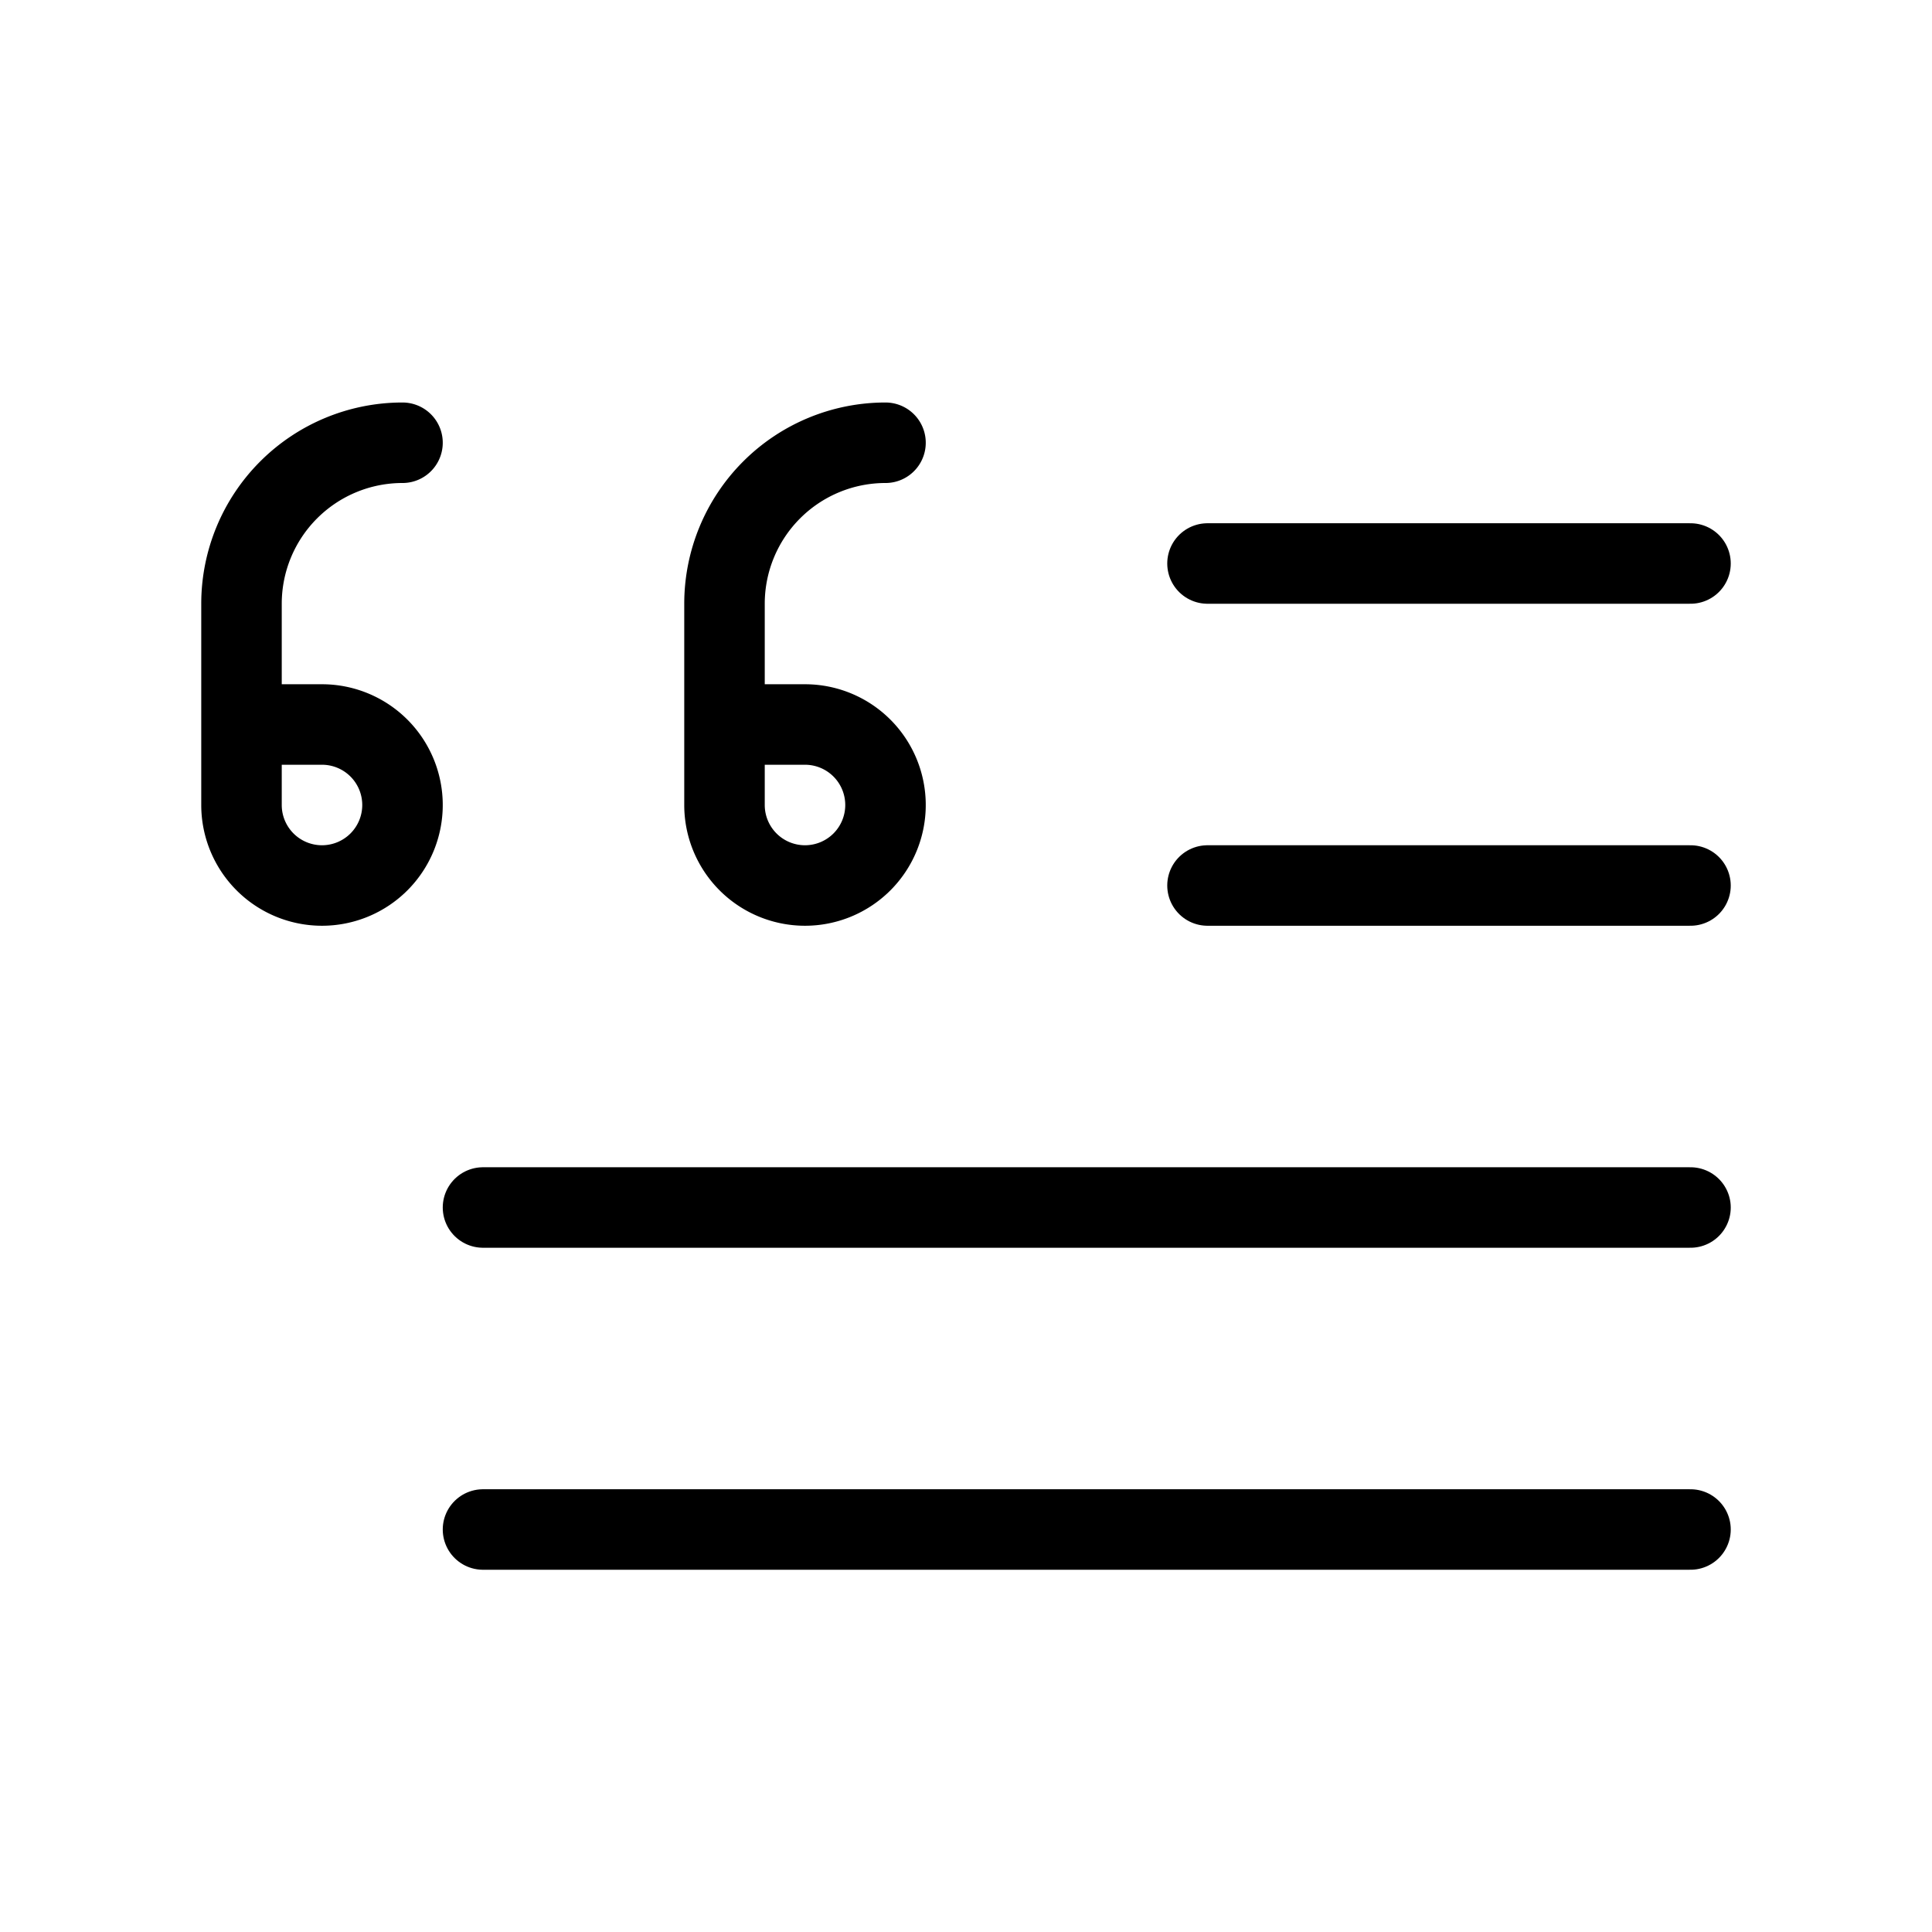
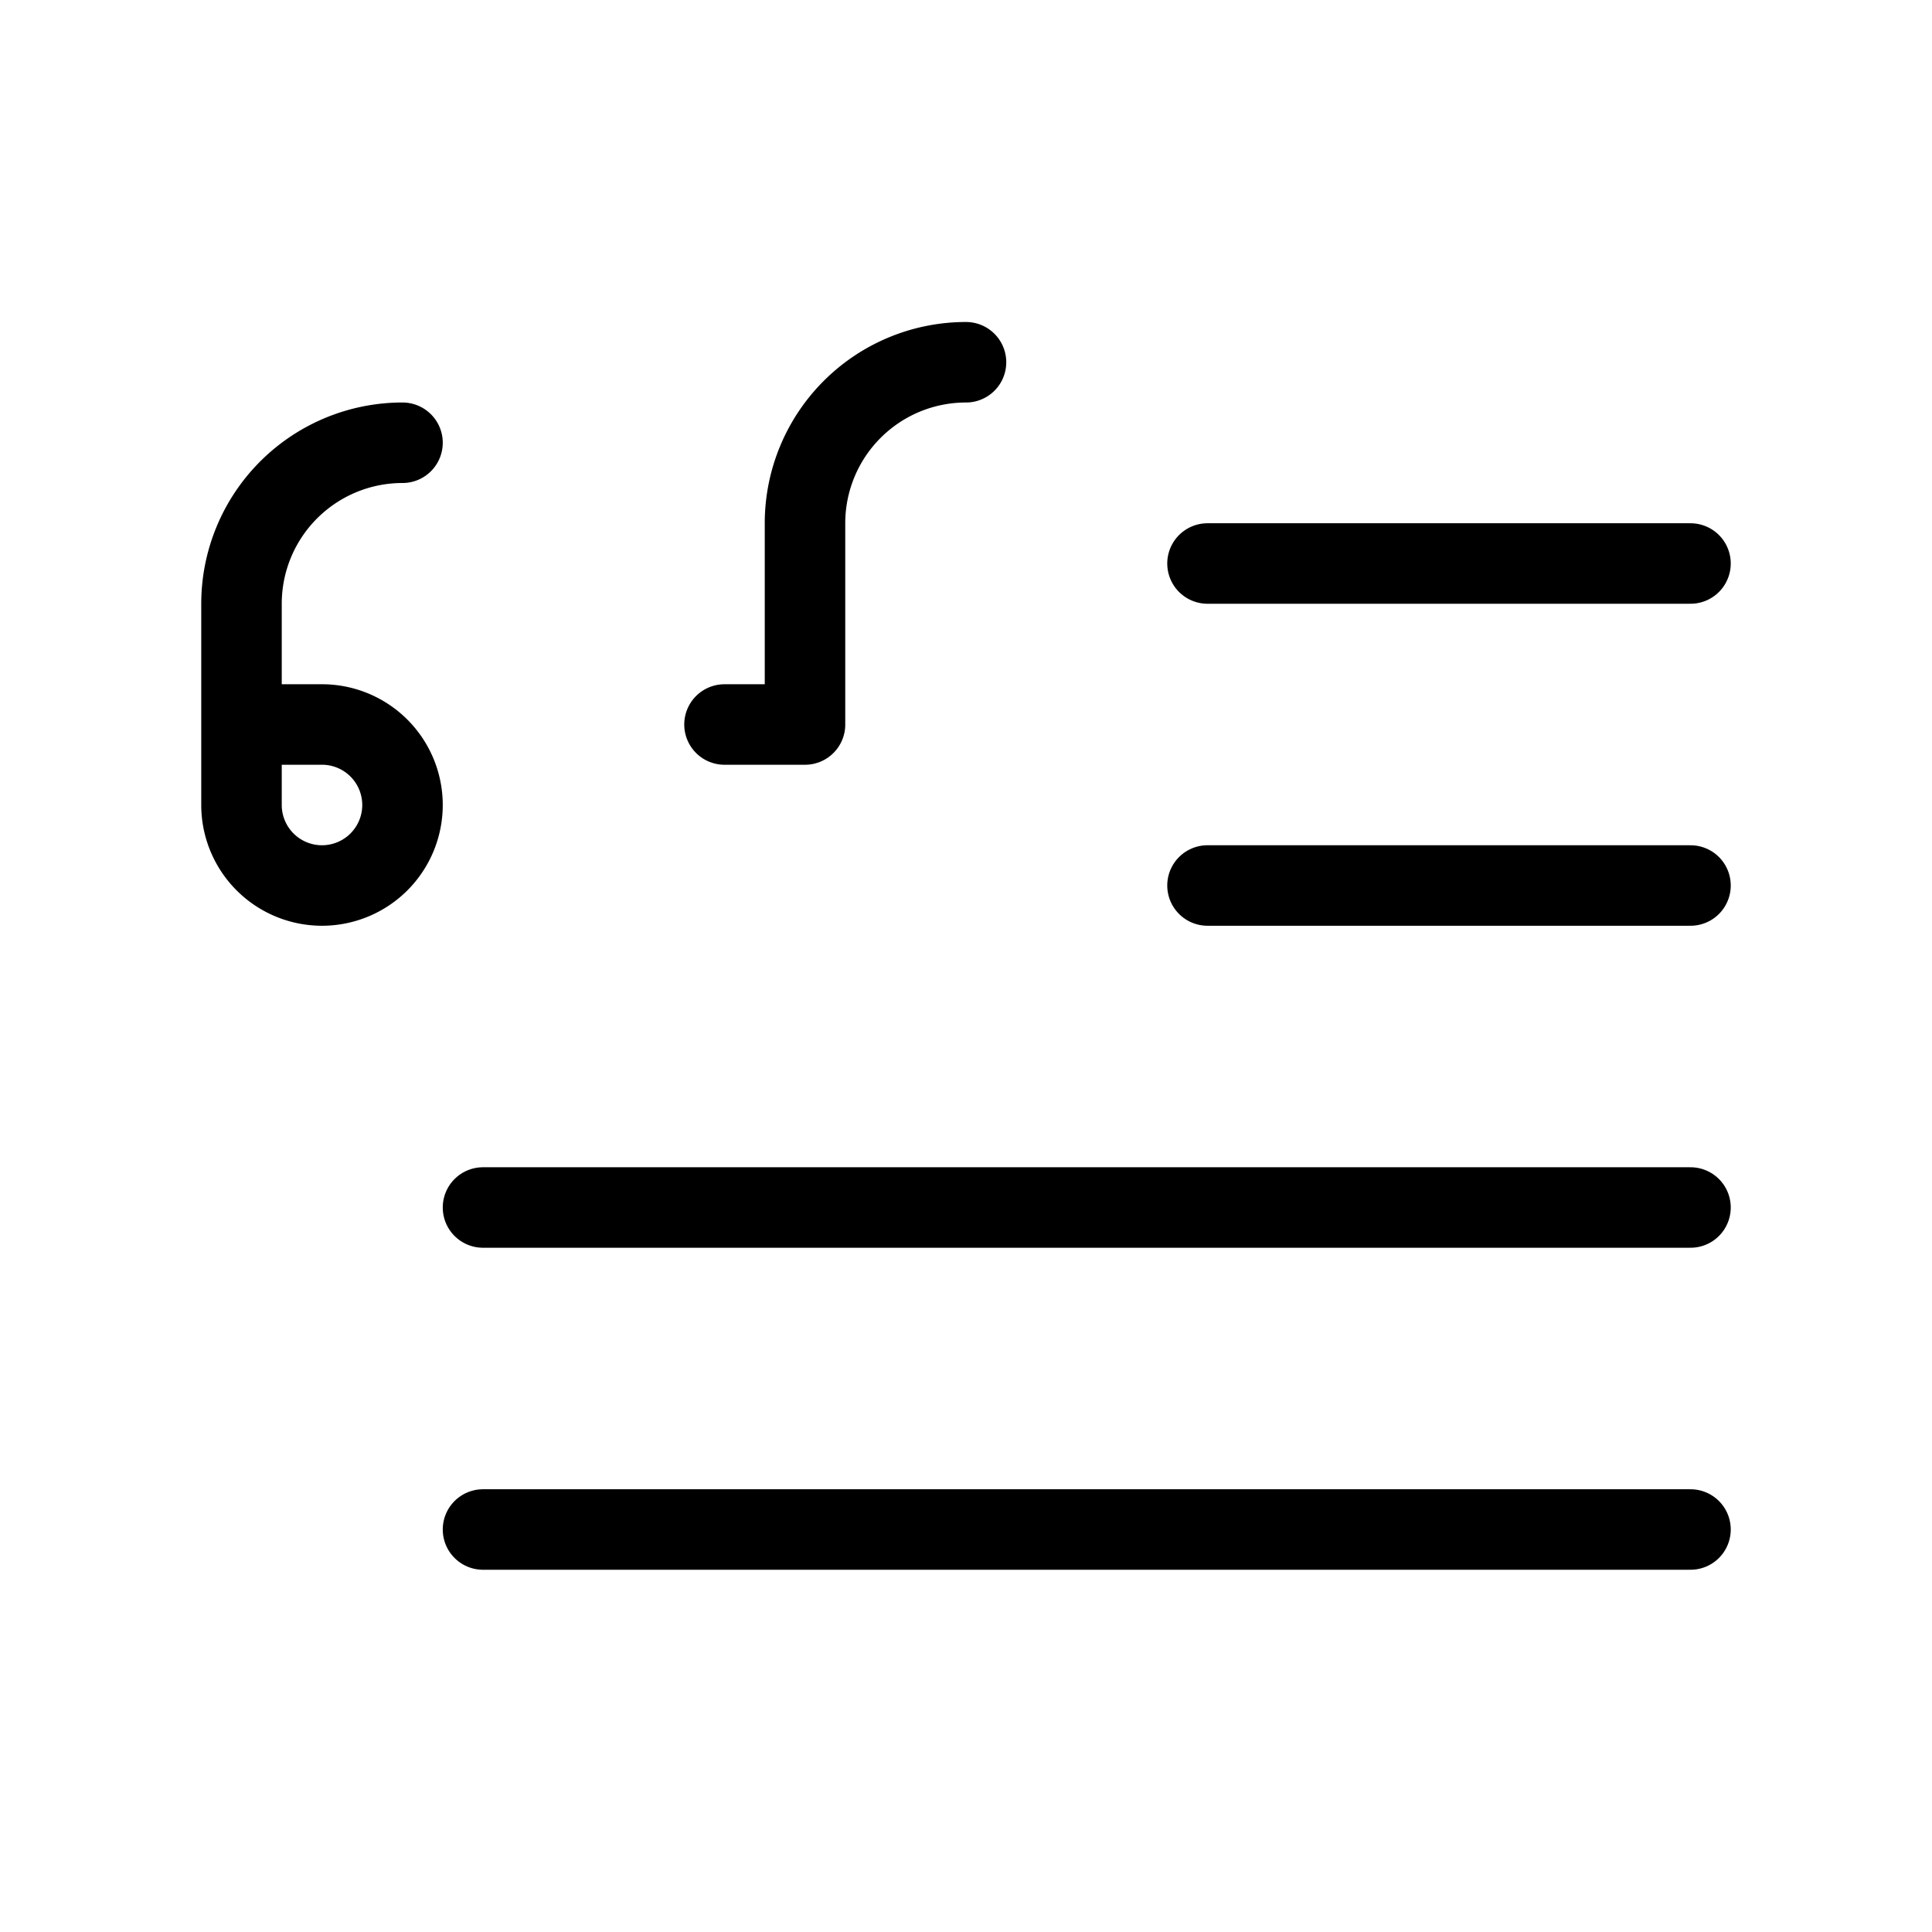
<svg xmlns="http://www.w3.org/2000/svg" width="24" height="24" viewBox="0 0 24 24" fill="none" stroke="currentColor" stroke-width="1" stroke-linecap="round" stroke-linejoin="round" class="icon icon-tabler icons-tabler-outline icon-tabler-blockquote">
-   <path stroke="none" d="M0 0h24v24H0z" fill="none" />
  <path d="M6 15h15" />
  <path d="M21 19h-15" />
  <path d="M15 11h6" />
  <path d="M21 7h-6" />
-   <path d="M9 9h1a1 1 0 1 1 -1 1v-2.5a2 2 0 0 1 2 -2" />
+   <path d="M9 9h1v-2.5a2 2 0 0 1 2 -2" />
  <path d="M3 9h1a1 1 0 1 1 -1 1v-2.5a2 2 0 0 1 2 -2" />
</svg>